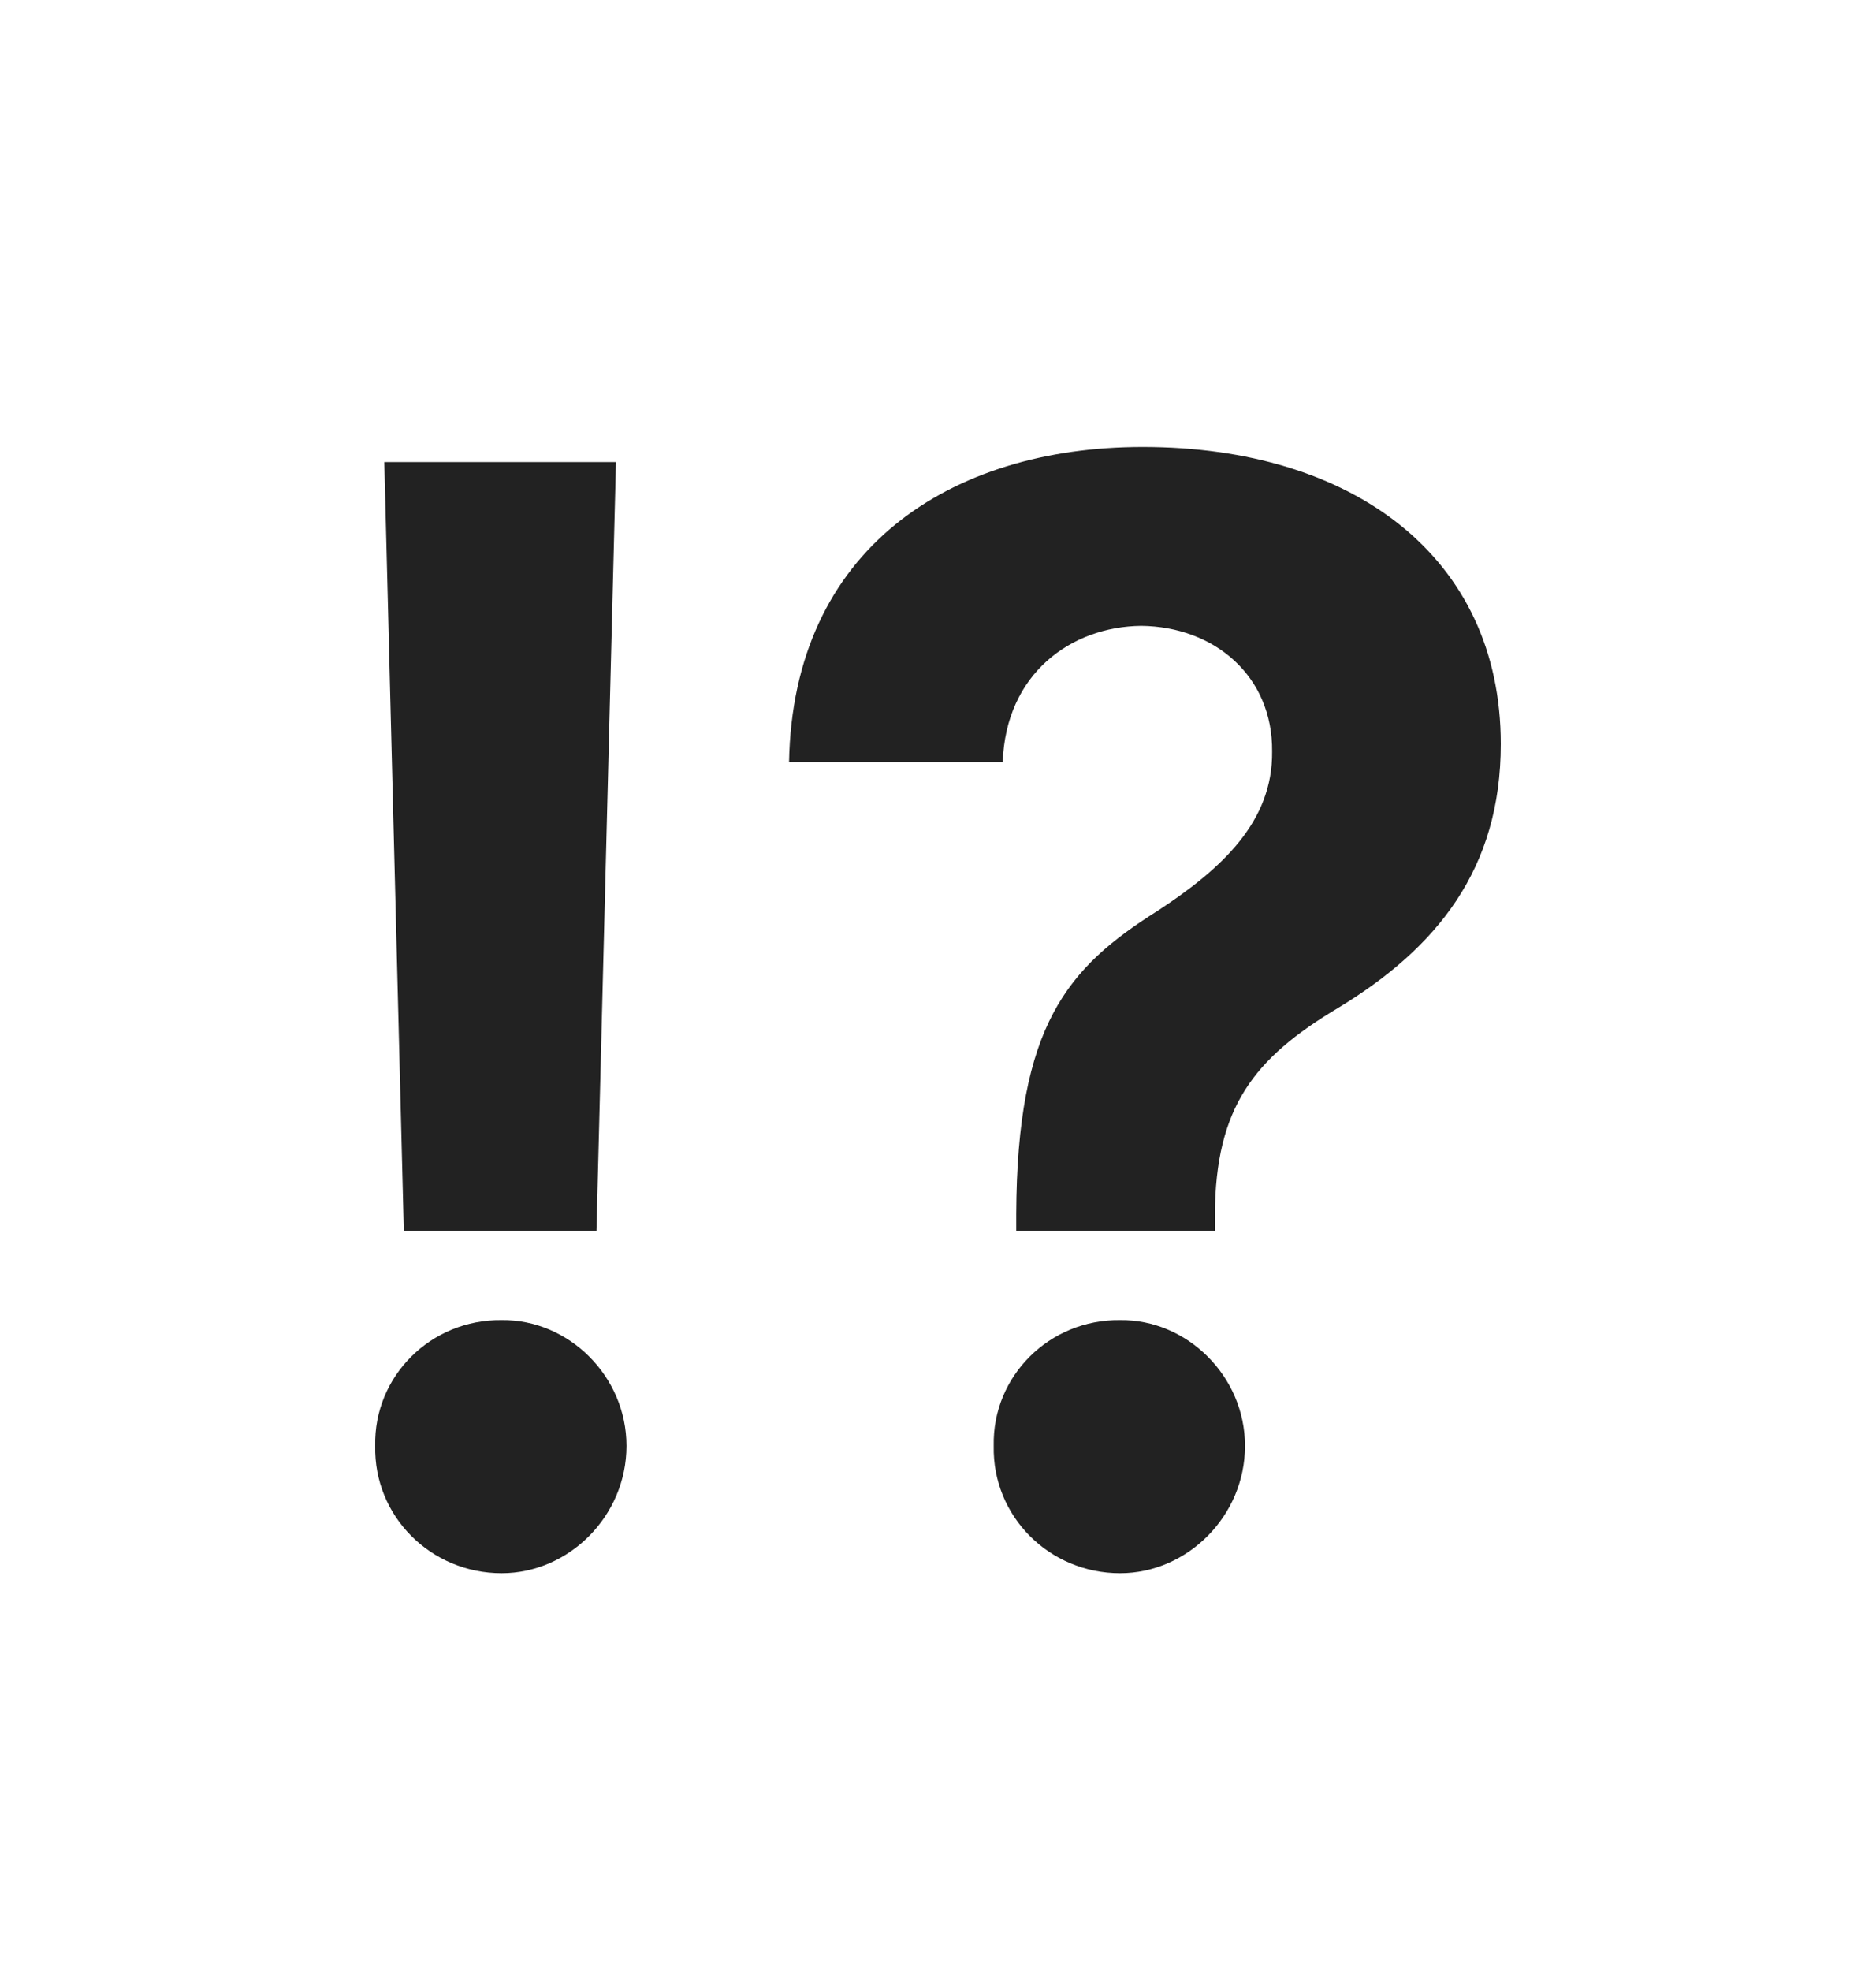
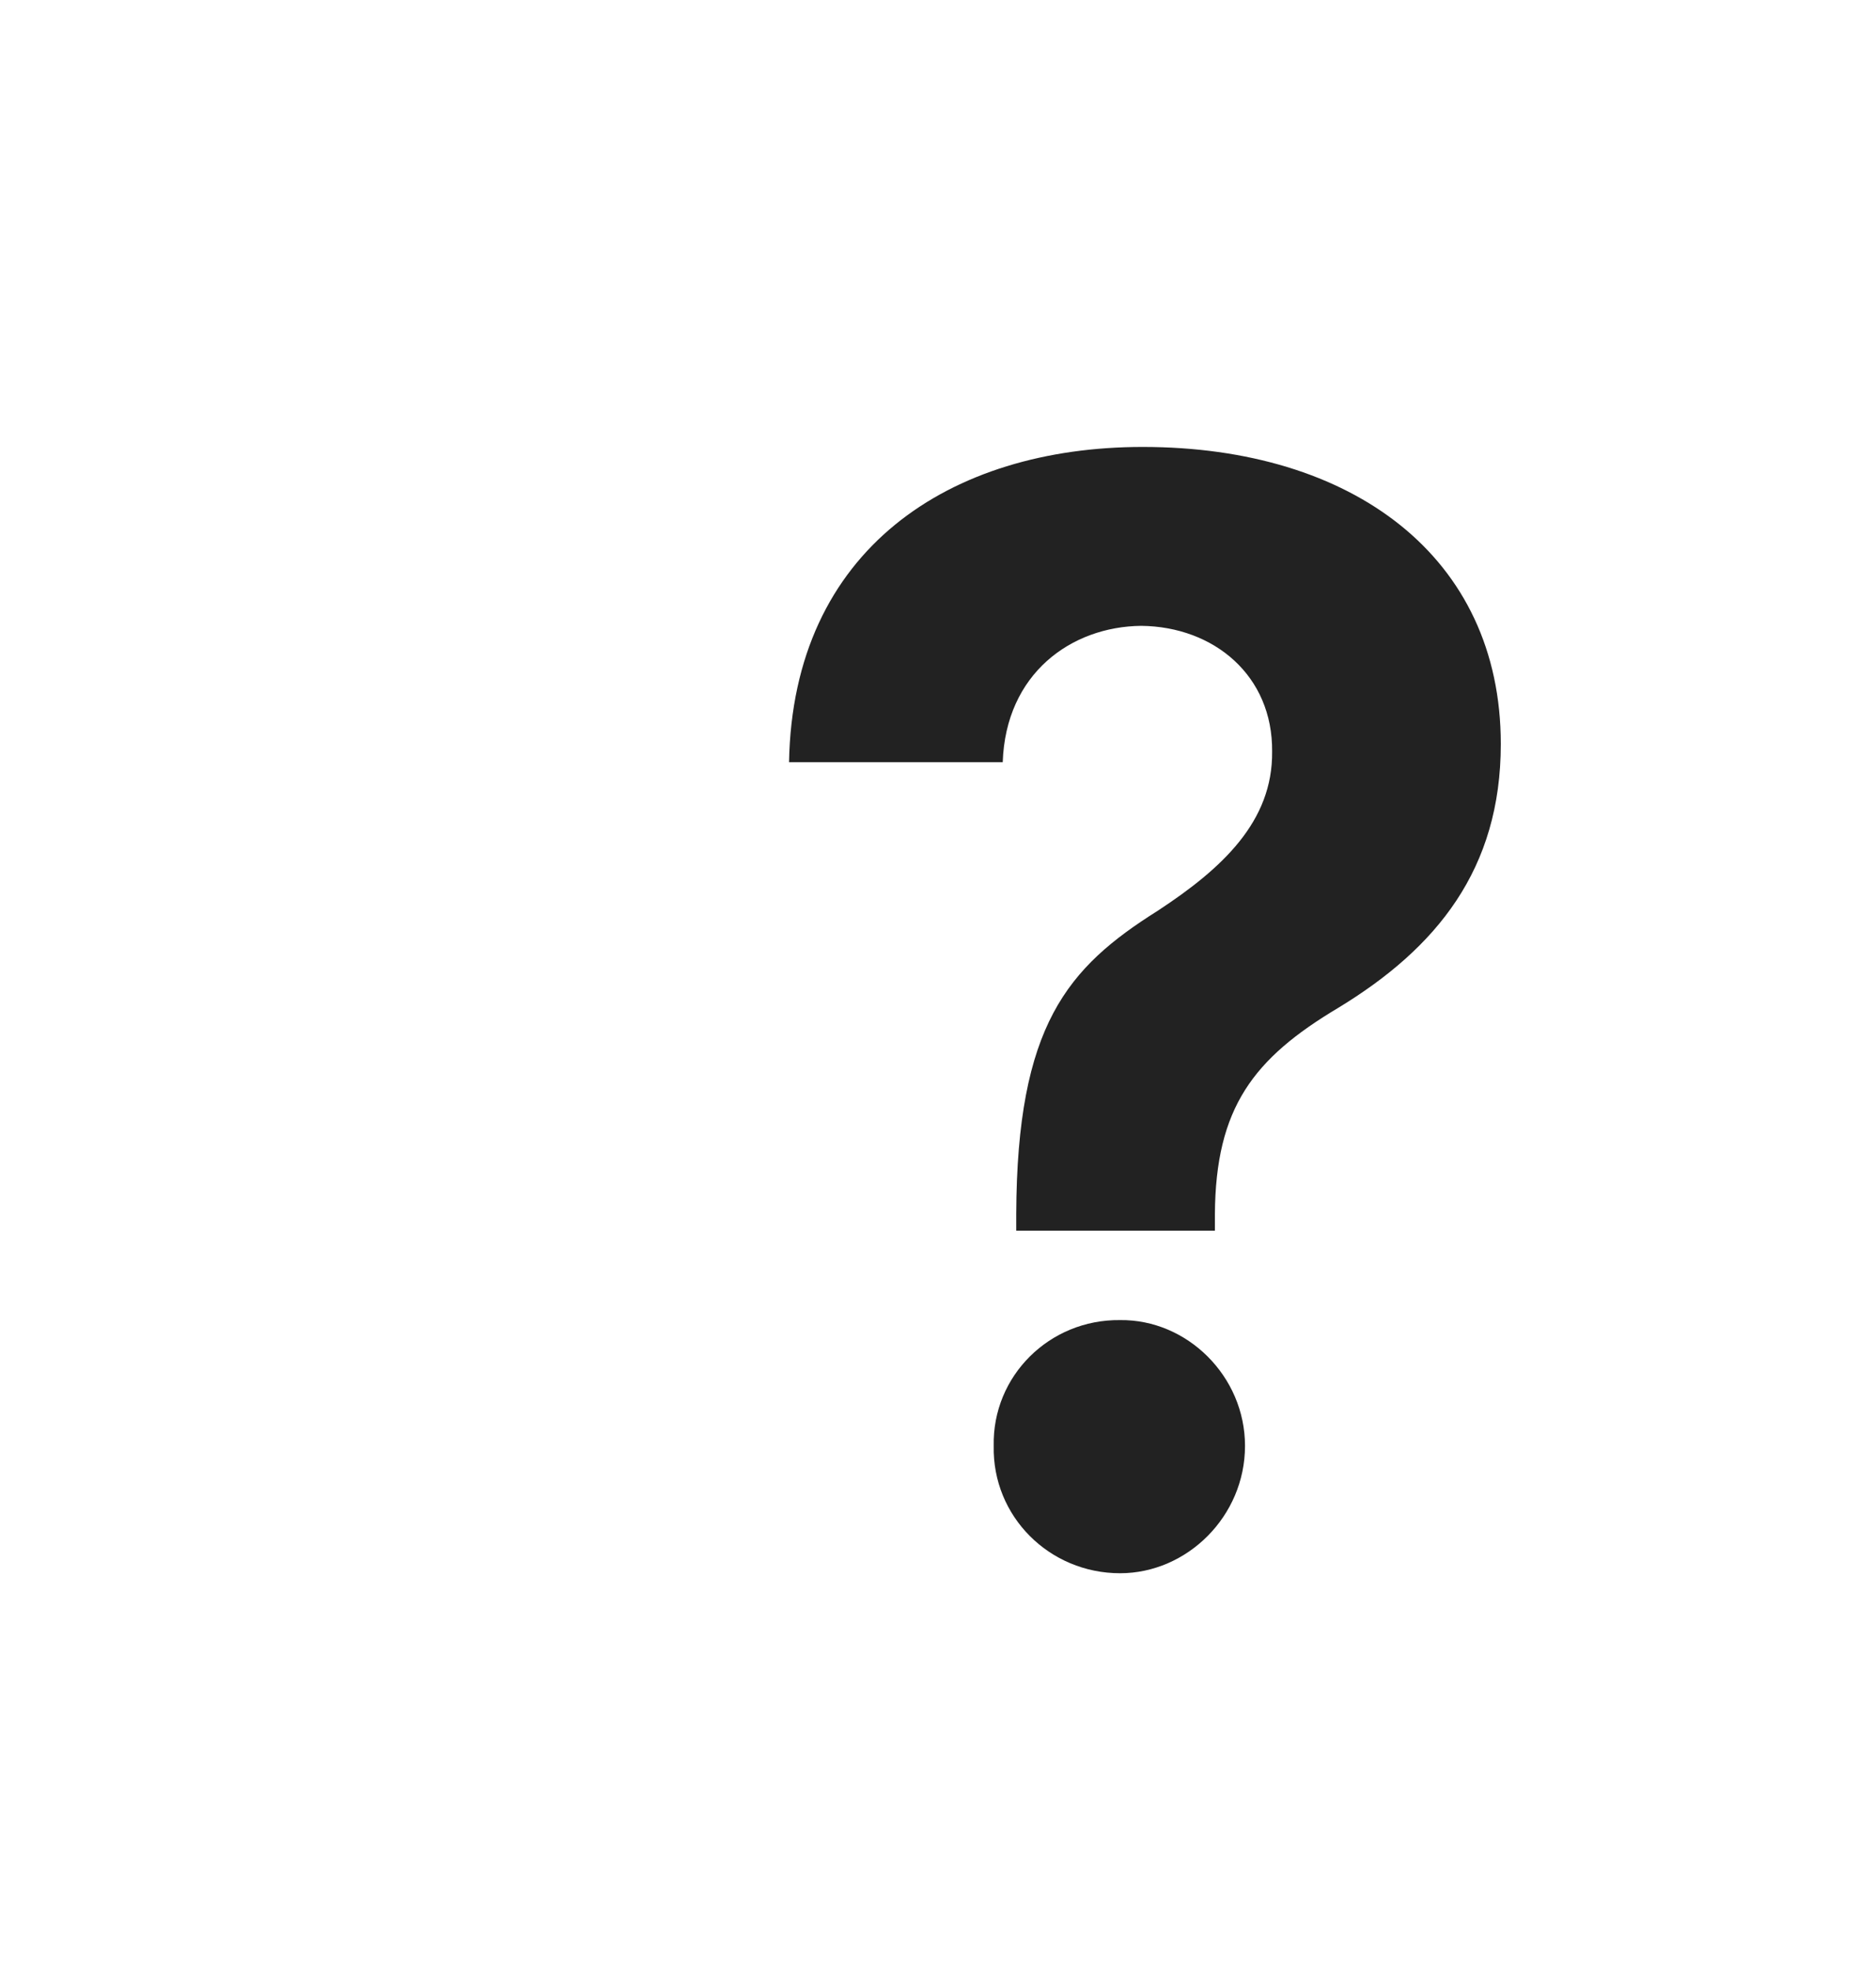
<svg xmlns="http://www.w3.org/2000/svg" width="20" height="21" viewBox="0 0 20 21" fill="none">
-   <path d="M6.567 4.923L6.359 13.112H4.305L4.097 4.923H6.567ZM4 15.405C3.984 14.662 4.594 14.056 5.348 14.065C6.062 14.056 6.679 14.662 6.679 15.405C6.679 16.156 6.062 16.762 5.348 16.762C4.594 16.762 3.984 16.156 4 15.405Z" fill="#222222" />
  <path d="M10.834 12.934C10.842 10.923 11.38 10.309 12.342 9.704C13.032 9.252 13.57 8.751 13.562 8.008C13.57 7.2 12.944 6.676 12.166 6.668C11.42 6.676 10.722 7.176 10.69 8.121H8.412C8.452 5.852 10.129 4.762 12.182 4.762C14.42 4.762 16 5.933 16 7.927C16 9.26 15.318 10.1 14.267 10.738C13.361 11.278 12.96 11.803 12.952 12.934V13.112H10.834V12.934ZM10.594 15.405C10.578 14.662 11.187 14.056 11.941 14.065C12.655 14.056 13.273 14.662 13.273 15.405C13.273 16.156 12.655 16.762 11.941 16.762C11.187 16.762 10.578 16.156 10.594 15.405Z" fill="#222222" />
</svg>